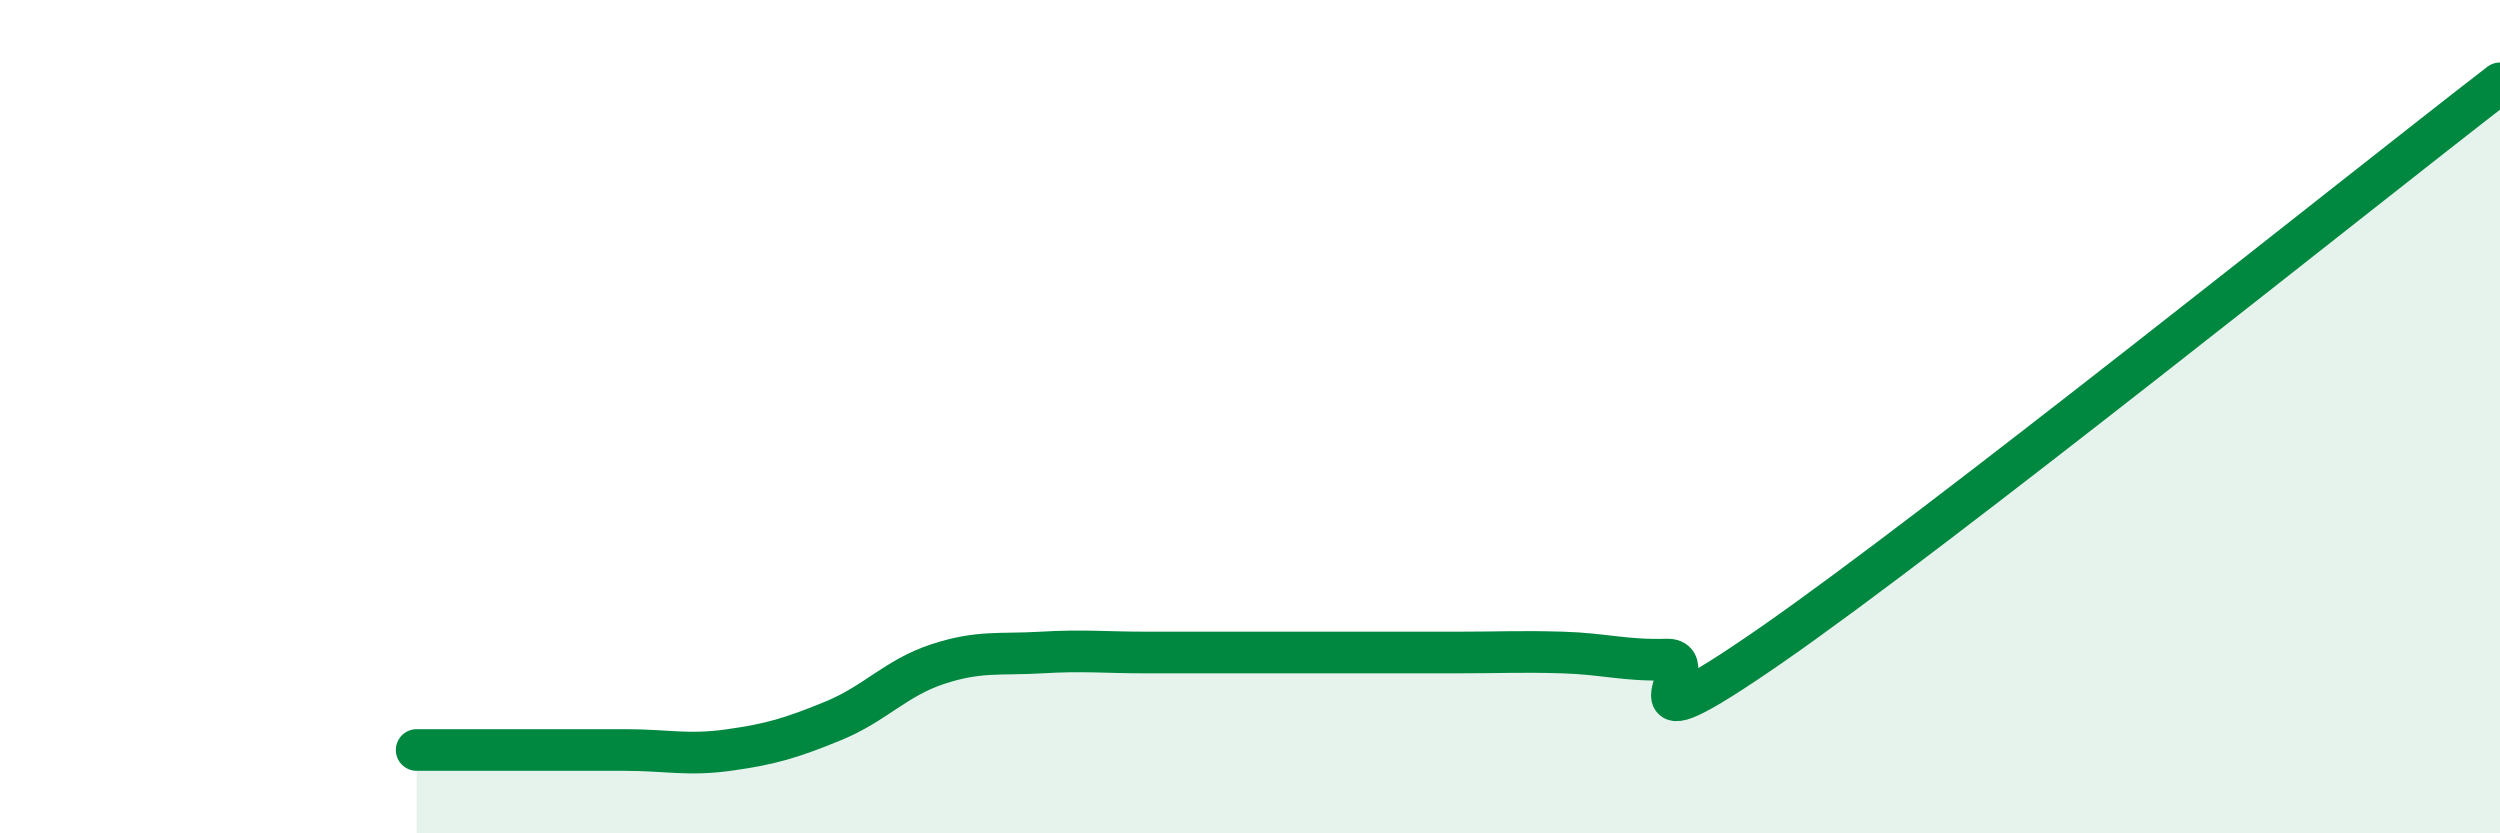
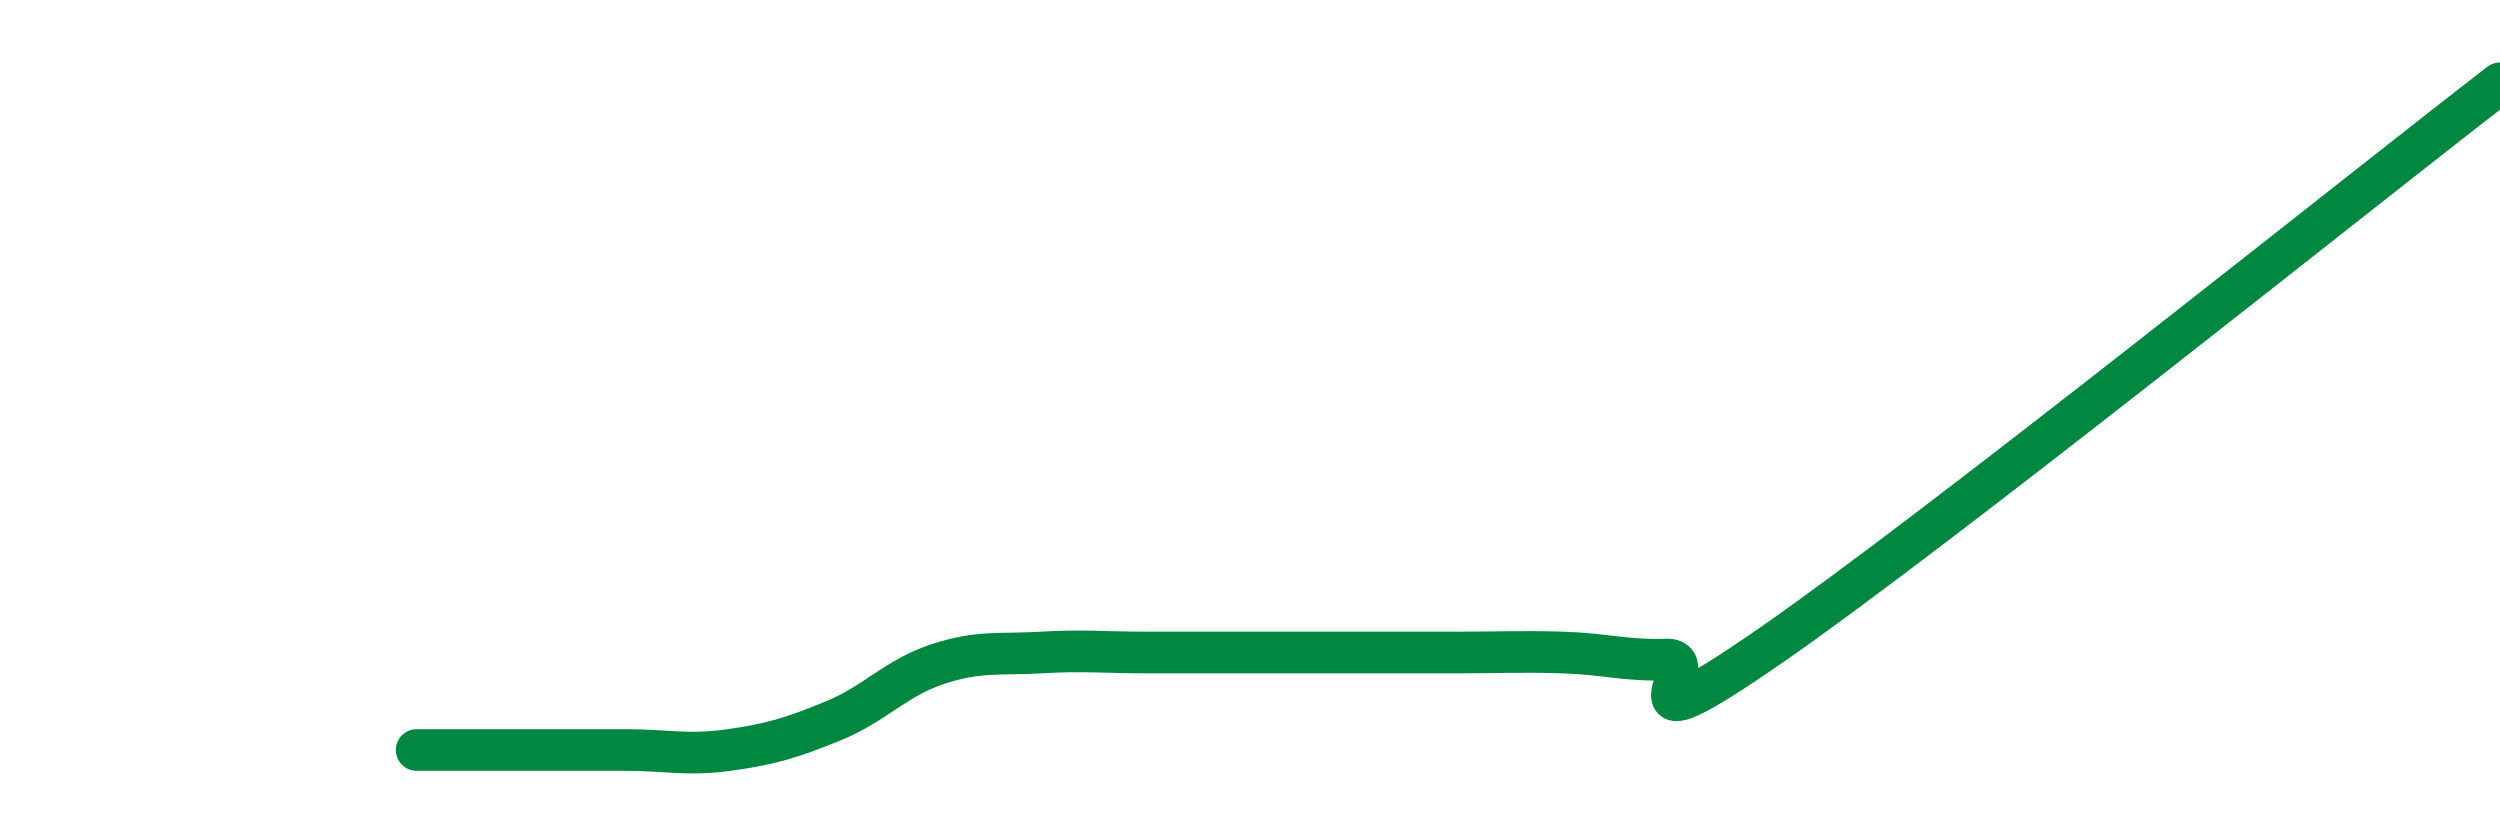
<svg xmlns="http://www.w3.org/2000/svg" width="60" height="20" viewBox="0 0 60 20">
-   <path d="M 10,18 C 10.5,18 11.5,18 12.5,18 C 13.5,18 14,18 15,18 C 16,18 16.5,18.14 17.5,18 C 18.5,17.86 19,17.71 20,17.3 C 21,16.89 21.5,16.27 22.5,15.94 C 23.5,15.61 24,15.72 25,15.66 C 26,15.6 26.5,15.66 27.5,15.66 C 28.5,15.66 29,15.66 30,15.66 C 31,15.66 31.5,15.66 32.5,15.66 C 33.5,15.66 34,15.66 35,15.66 C 36,15.66 36.5,15.63 37.5,15.66 C 38.5,15.69 39,15.86 40,15.83 C 41,15.8 38.5,18.26 42.5,15.49 C 46.5,12.72 56.5,4.7 60,2L60 20L10 20Z" fill="#008740" opacity="0.1" stroke-linecap="round" stroke-linejoin="round" />
  <path d="M 10,18 C 10.5,18 11.5,18 12.5,18 C 13.5,18 14,18 15,18 C 16,18 16.5,18.14 17.5,18 C 18.5,17.86 19,17.71 20,17.3 C 21,16.89 21.5,16.27 22.5,15.94 C 23.5,15.61 24,15.72 25,15.66 C 26,15.6 26.5,15.66 27.5,15.66 C 28.5,15.66 29,15.66 30,15.66 C 31,15.66 31.5,15.66 32.5,15.66 C 33.5,15.66 34,15.66 35,15.66 C 36,15.66 36.5,15.63 37.5,15.66 C 38.5,15.69 39,15.86 40,15.83 C 41,15.8 38.5,18.26 42.5,15.49 C 46.5,12.72 56.5,4.7 60,2" stroke="#008740" stroke-width="1" fill="none" stroke-linecap="round" stroke-linejoin="round" />
</svg>